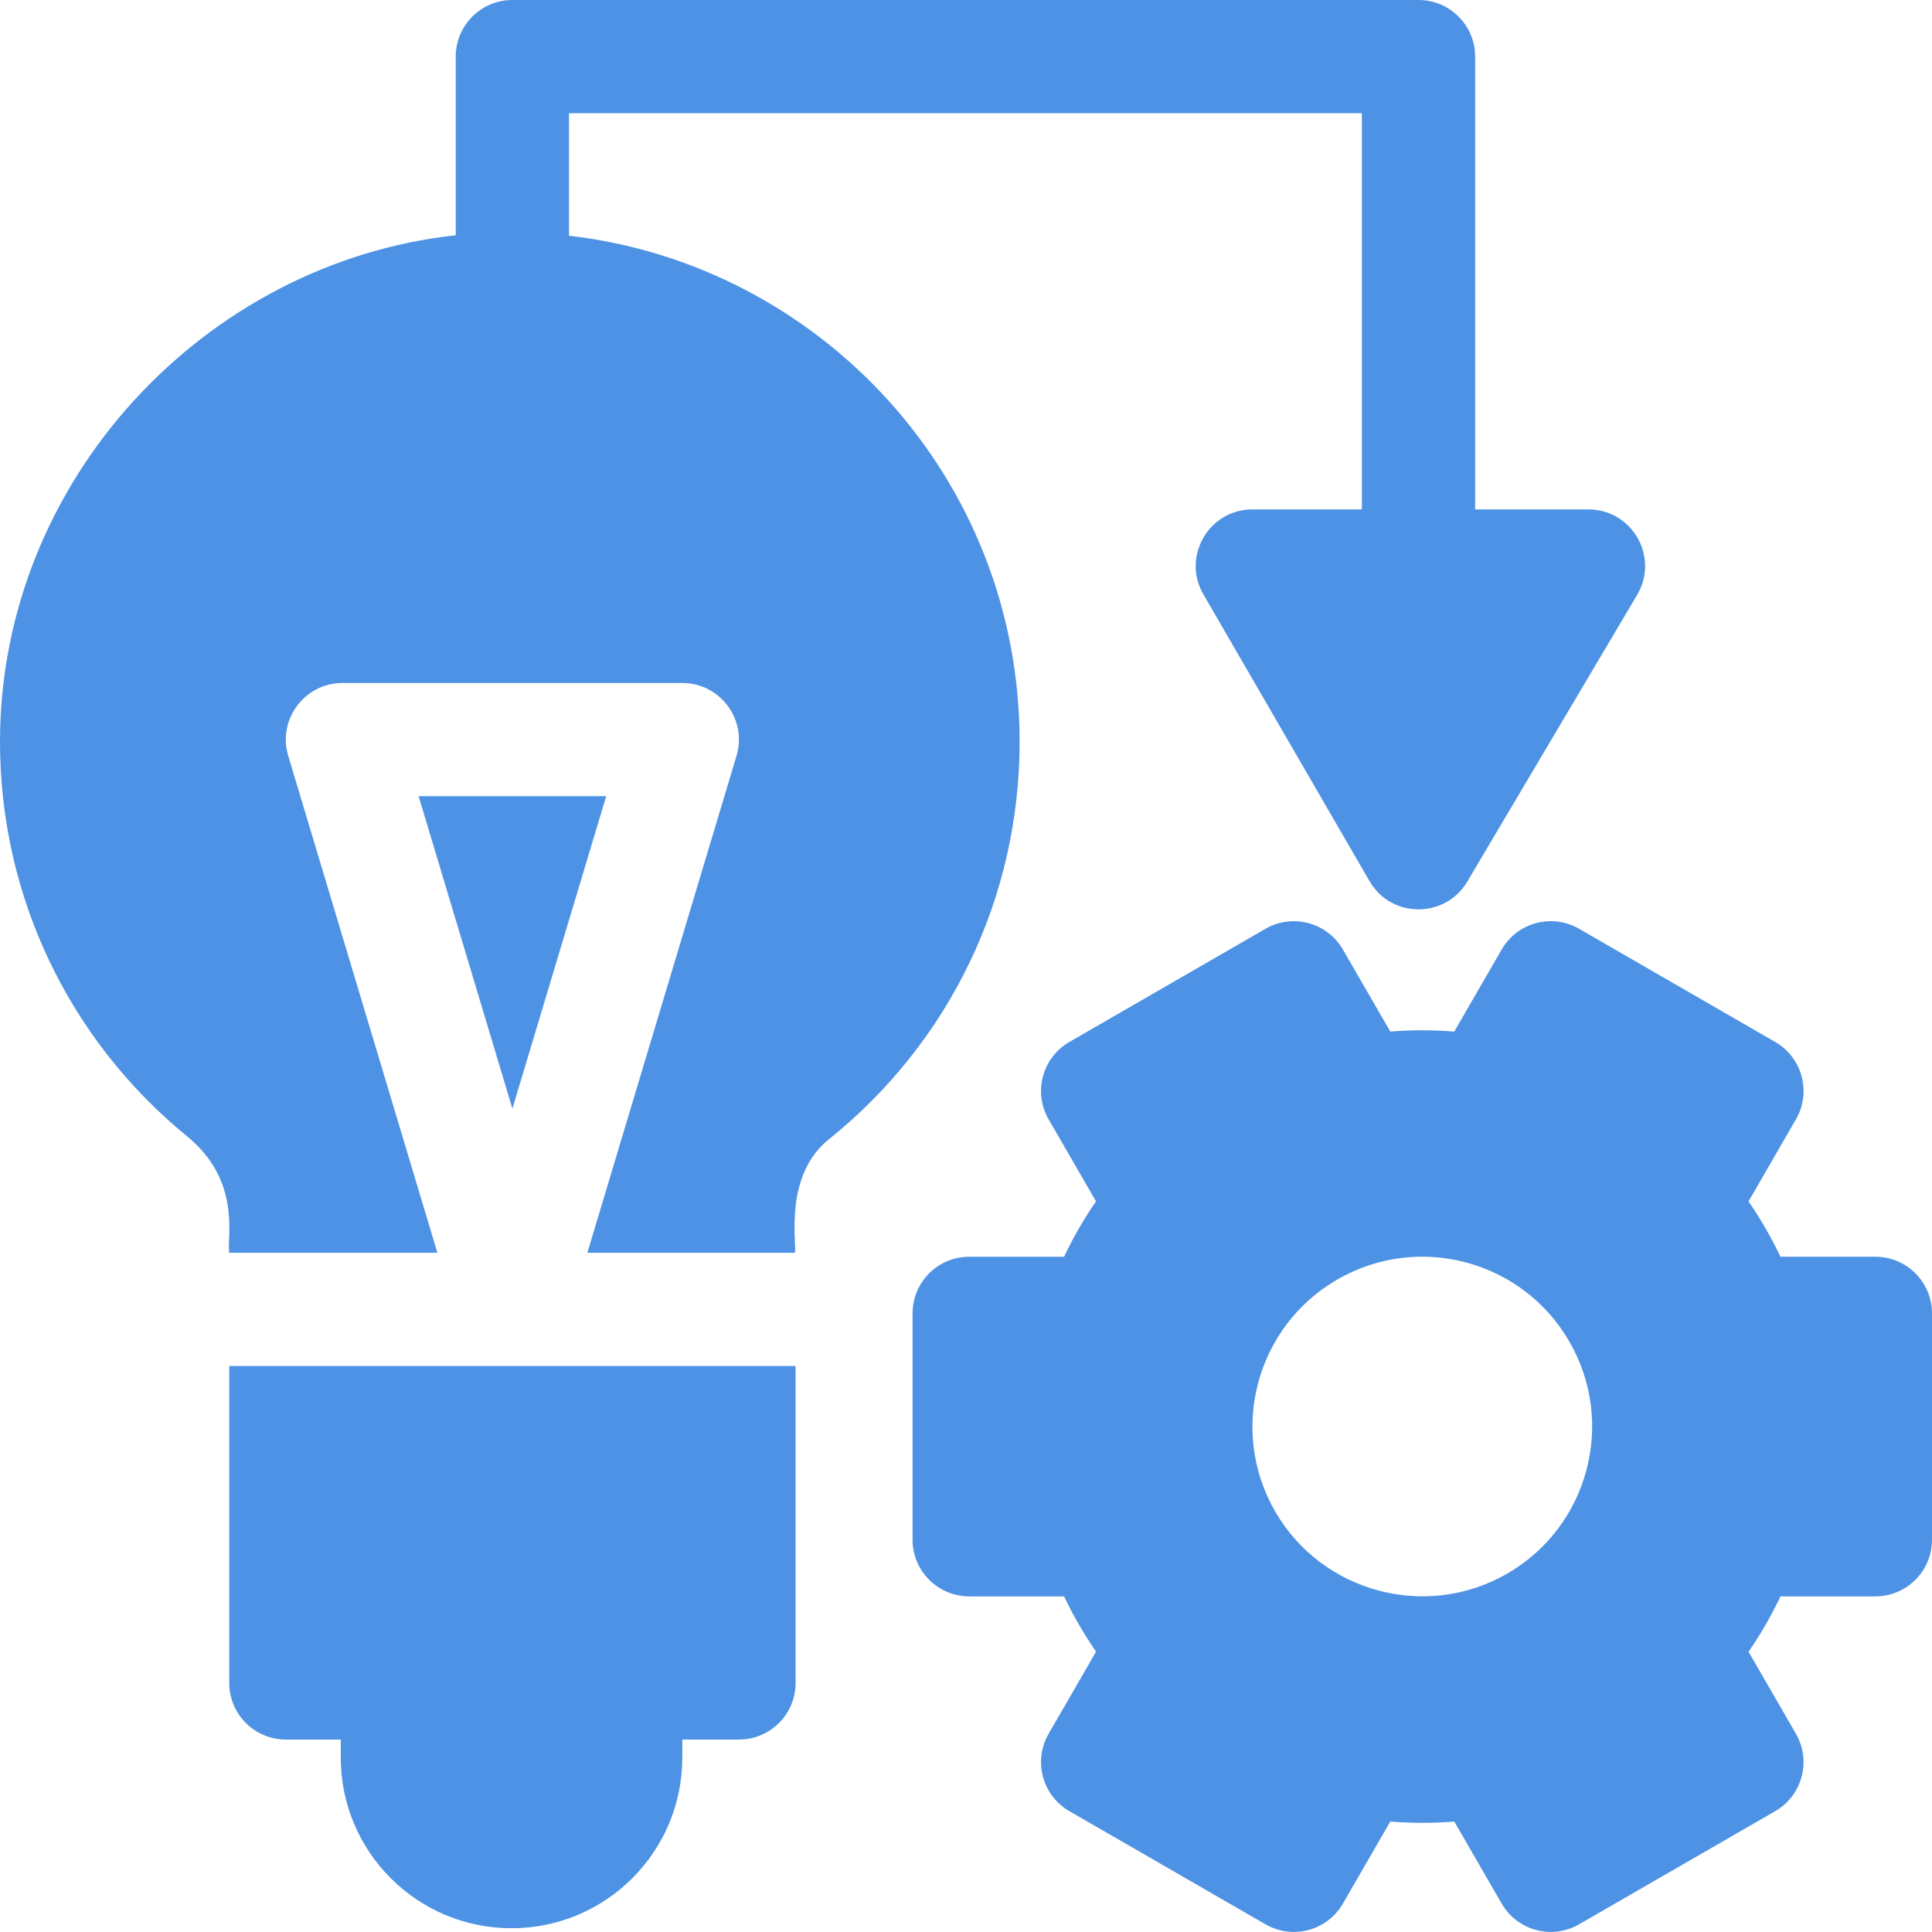
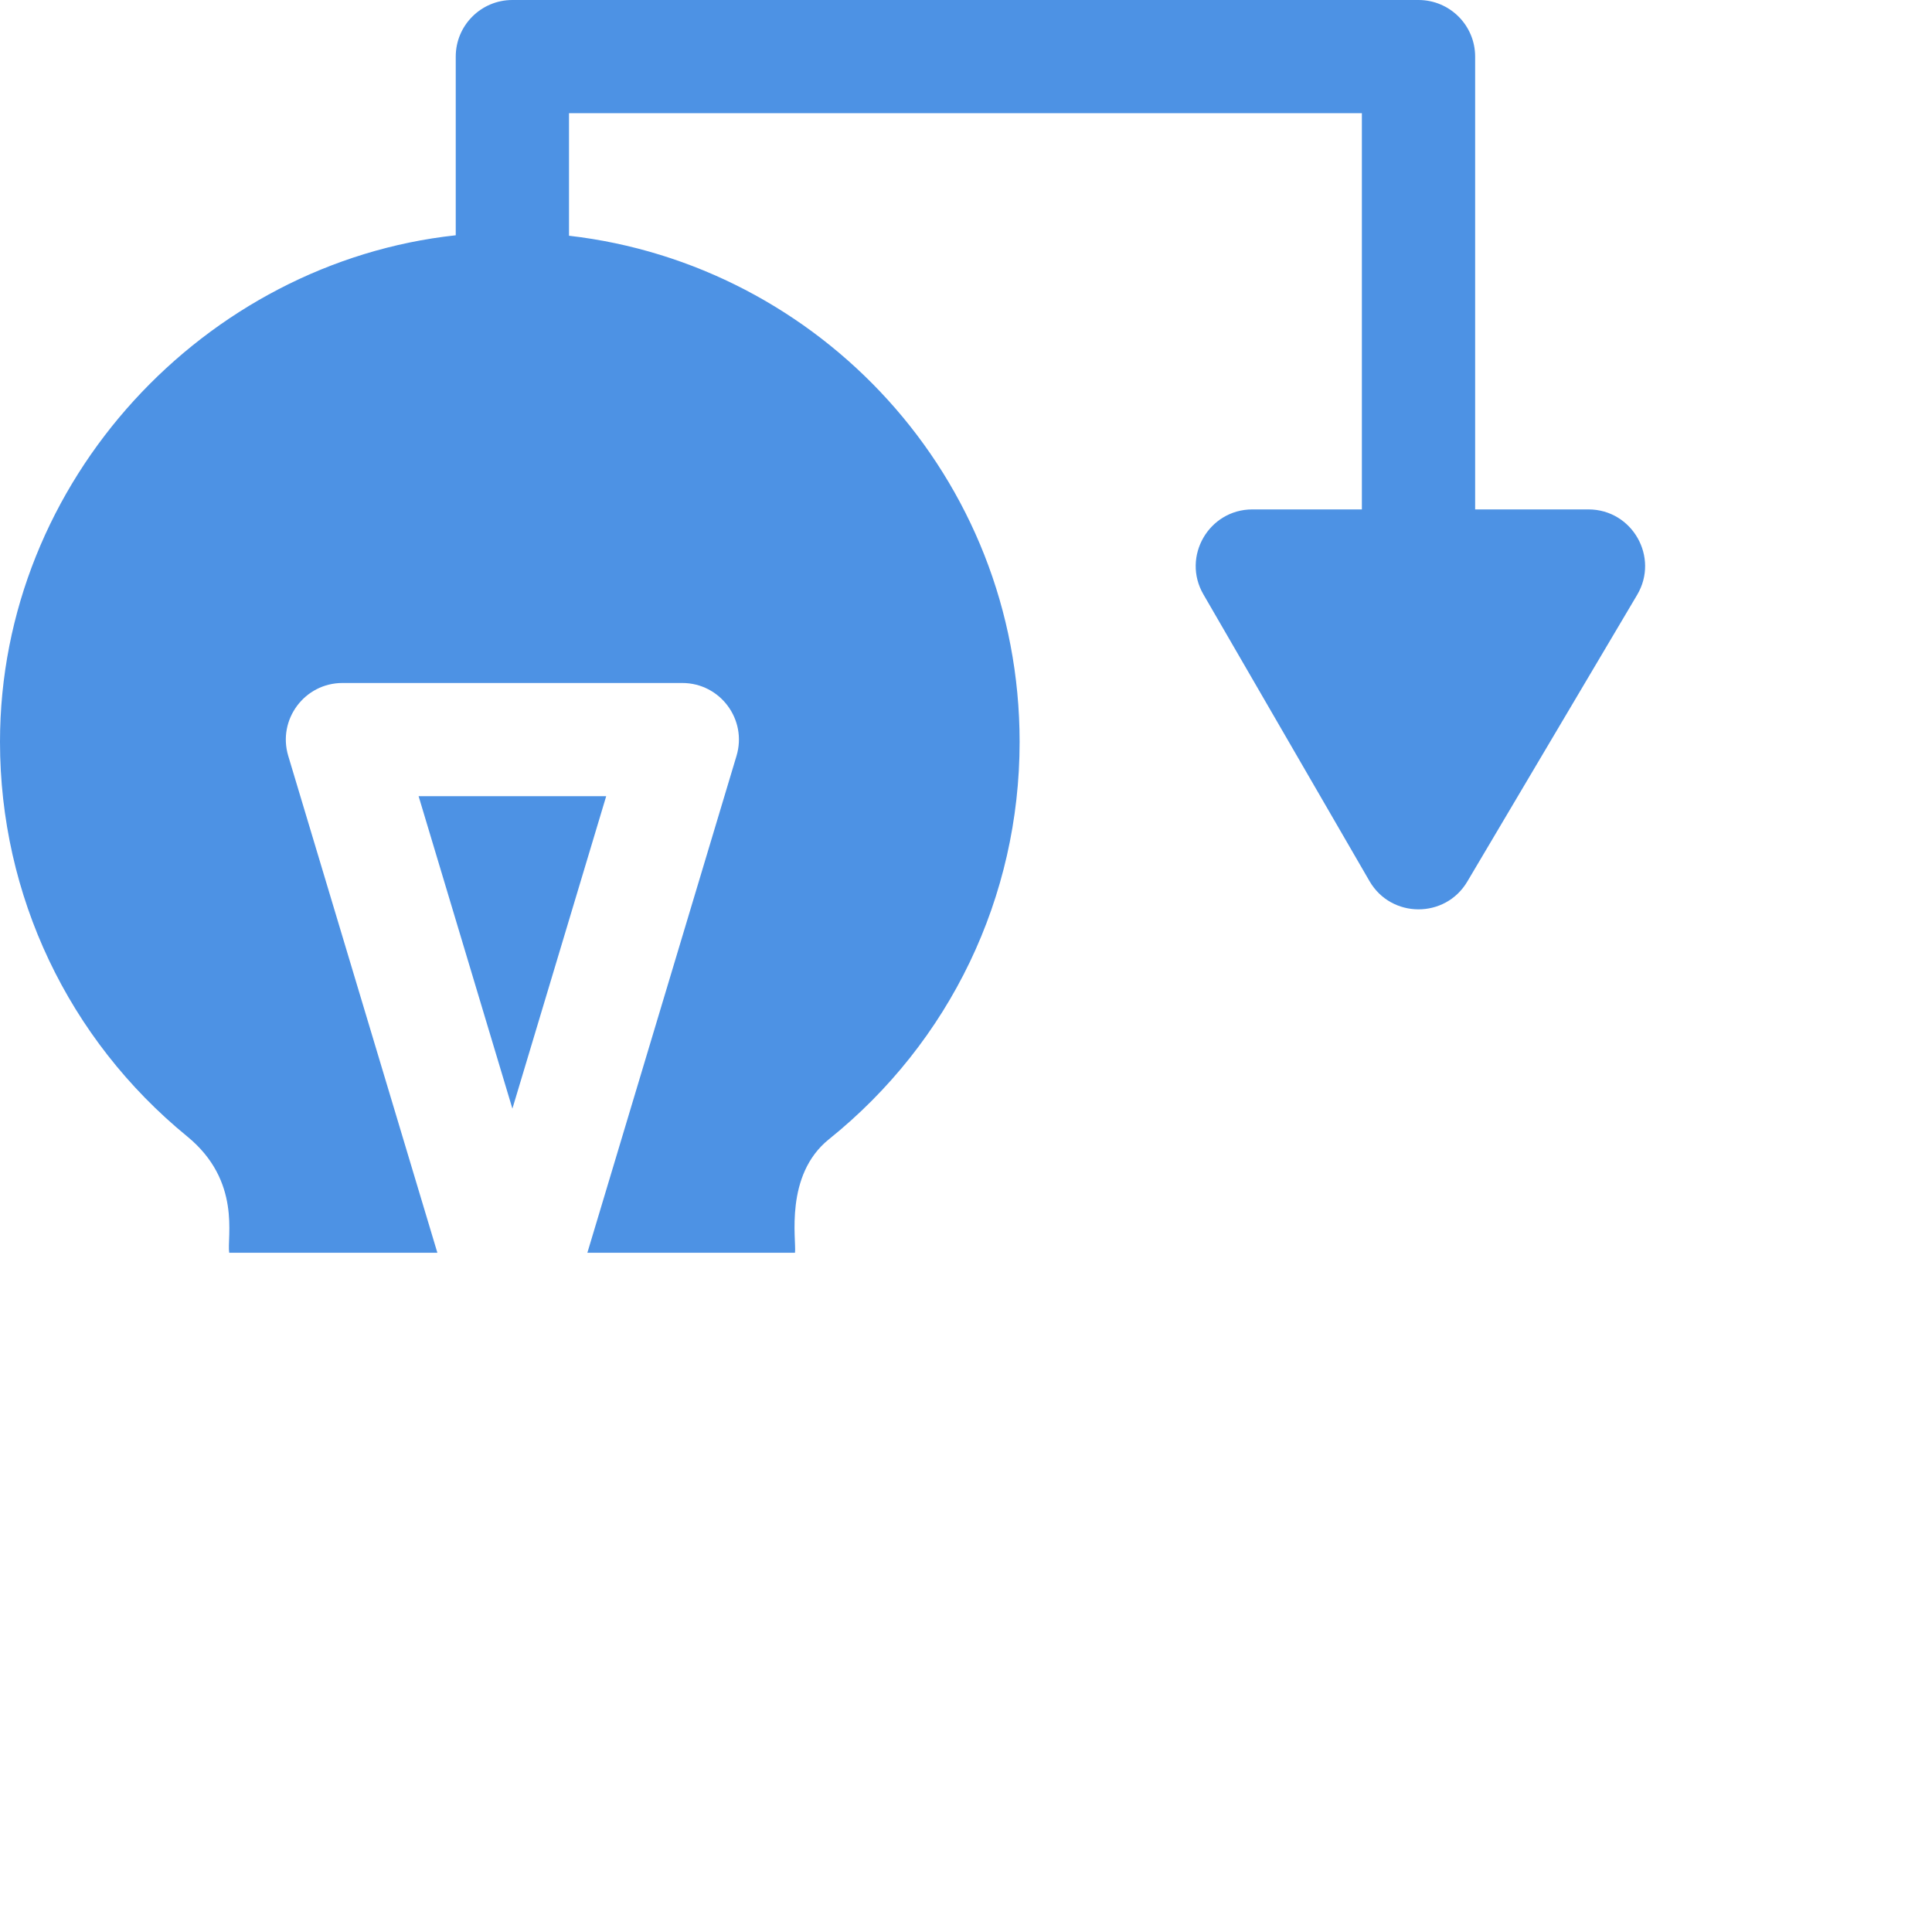
<svg xmlns="http://www.w3.org/2000/svg" width="64" height="64" viewBox="0 0 64 64" fill="none">
-   <path d="M62.123 41.631H58.98C58.684 41.007 58.334 40.396 57.922 39.799L59.493 37.078C60.011 36.182 59.704 35.035 58.807 34.517L52.308 30.767C51.411 30.249 50.263 30.557 49.745 31.453L48.174 34.173C47.468 34.115 46.76 34.115 46.055 34.172L44.485 31.454C43.967 30.558 42.819 30.25 41.922 30.767L35.423 34.517C34.526 35.035 34.219 36.182 34.737 37.079L36.307 39.797C35.905 40.379 35.552 40.991 35.249 41.632H32.107C31.07 41.632 30.23 42.471 30.23 43.507V51.007C30.23 52.042 31.07 52.882 32.107 52.882H35.25C35.553 53.521 35.906 54.131 36.308 54.714L34.737 57.434C34.219 58.331 34.526 59.478 35.423 59.996L41.922 63.746C42.815 64.261 43.965 63.96 44.485 63.059L46.056 60.34C46.762 60.398 47.47 60.398 48.175 60.341L49.745 63.059C50.263 63.956 51.411 64.263 52.308 63.746L58.807 59.996C59.703 59.478 60.011 58.331 59.493 57.434L57.923 54.716C58.325 54.134 58.678 53.522 58.981 52.882H62.123C63.16 52.882 64 52.042 64 51.007V43.507C64 42.471 63.16 41.631 62.123 41.631ZM49.929 52.128C47.224 53.688 43.783 52.738 42.241 50.069C40.689 47.383 41.613 43.936 44.301 42.385C46.995 40.831 50.434 41.751 51.989 44.444C53.541 47.13 52.617 50.577 49.929 52.128Z" fill="#4D92E4" />
-   <path d="M7.594 55.75C7.594 56.785 8.434 57.625 9.47 57.625H11.288V58.221C11.288 61.344 13.821 63.875 16.945 63.875C20.07 63.875 22.602 61.344 22.602 58.221V57.625H24.478C25.515 57.625 26.355 56.785 26.355 55.75V45.25H7.594V55.75Z" fill="#4D92E4" />
  <path d="M18.849 7.809V3.75H45.114V16.875H41.487C40.044 16.875 39.14 18.441 39.864 19.689L45.367 29.189C46.086 30.43 47.877 30.434 48.605 29.205L54.233 19.705C54.972 18.457 54.071 16.875 52.618 16.875H48.866V1.875C48.866 0.84 48.026 0 46.99 0H16.973C15.937 0 15.097 0.84 15.097 1.875V7.794C6.802 8.692 -0.001 15.9 1.72218e-07 24.578C0.001 29.66 2.26 34.422 6.199 37.644C8.012 39.126 7.509 40.991 7.593 41.5H14.489L9.548 25.039C9.188 23.837 10.089 22.625 11.345 22.625H22.601C23.857 22.625 24.759 23.836 24.398 25.039L19.457 41.5H26.335C26.387 41.099 25.975 38.931 27.462 37.737C31.474 34.513 33.776 29.716 33.776 24.576C33.776 15.798 27.135 8.76 18.849 7.809Z" fill="#4D92E4" />
  <path d="M13.867 26.375L16.974 36.725L20.081 26.375H13.867Z" fill="#4D92E4" />
</svg>